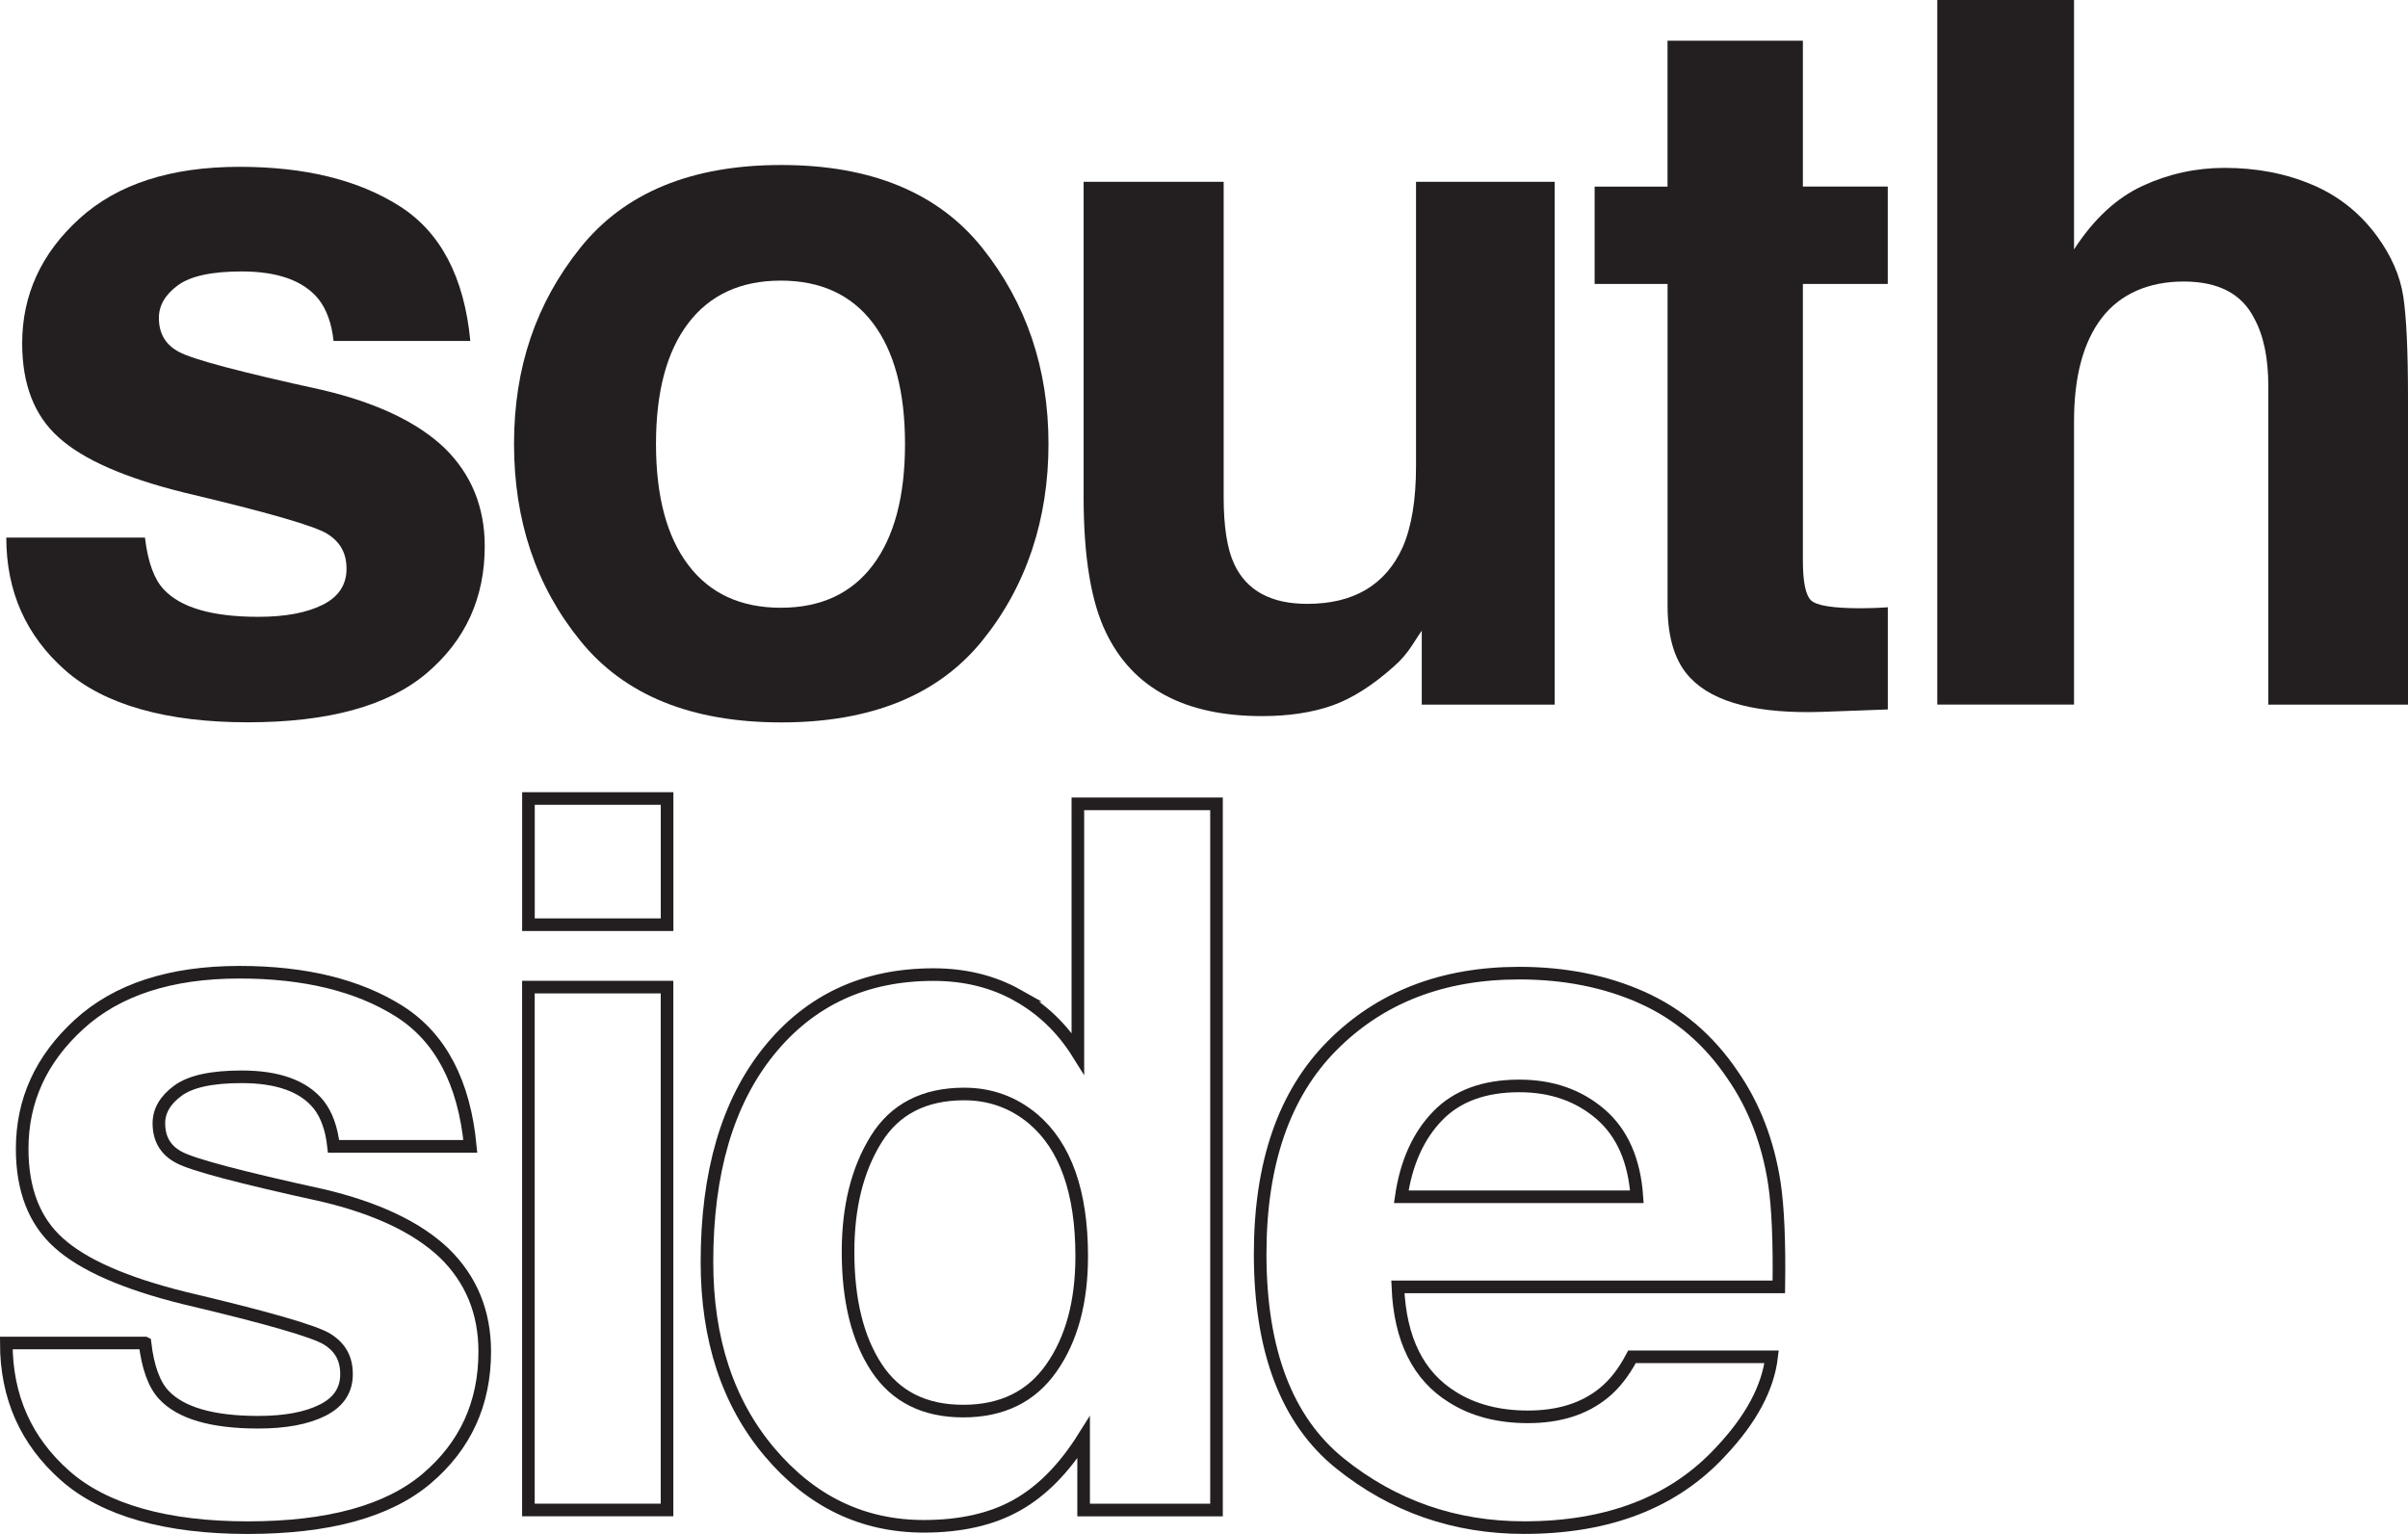
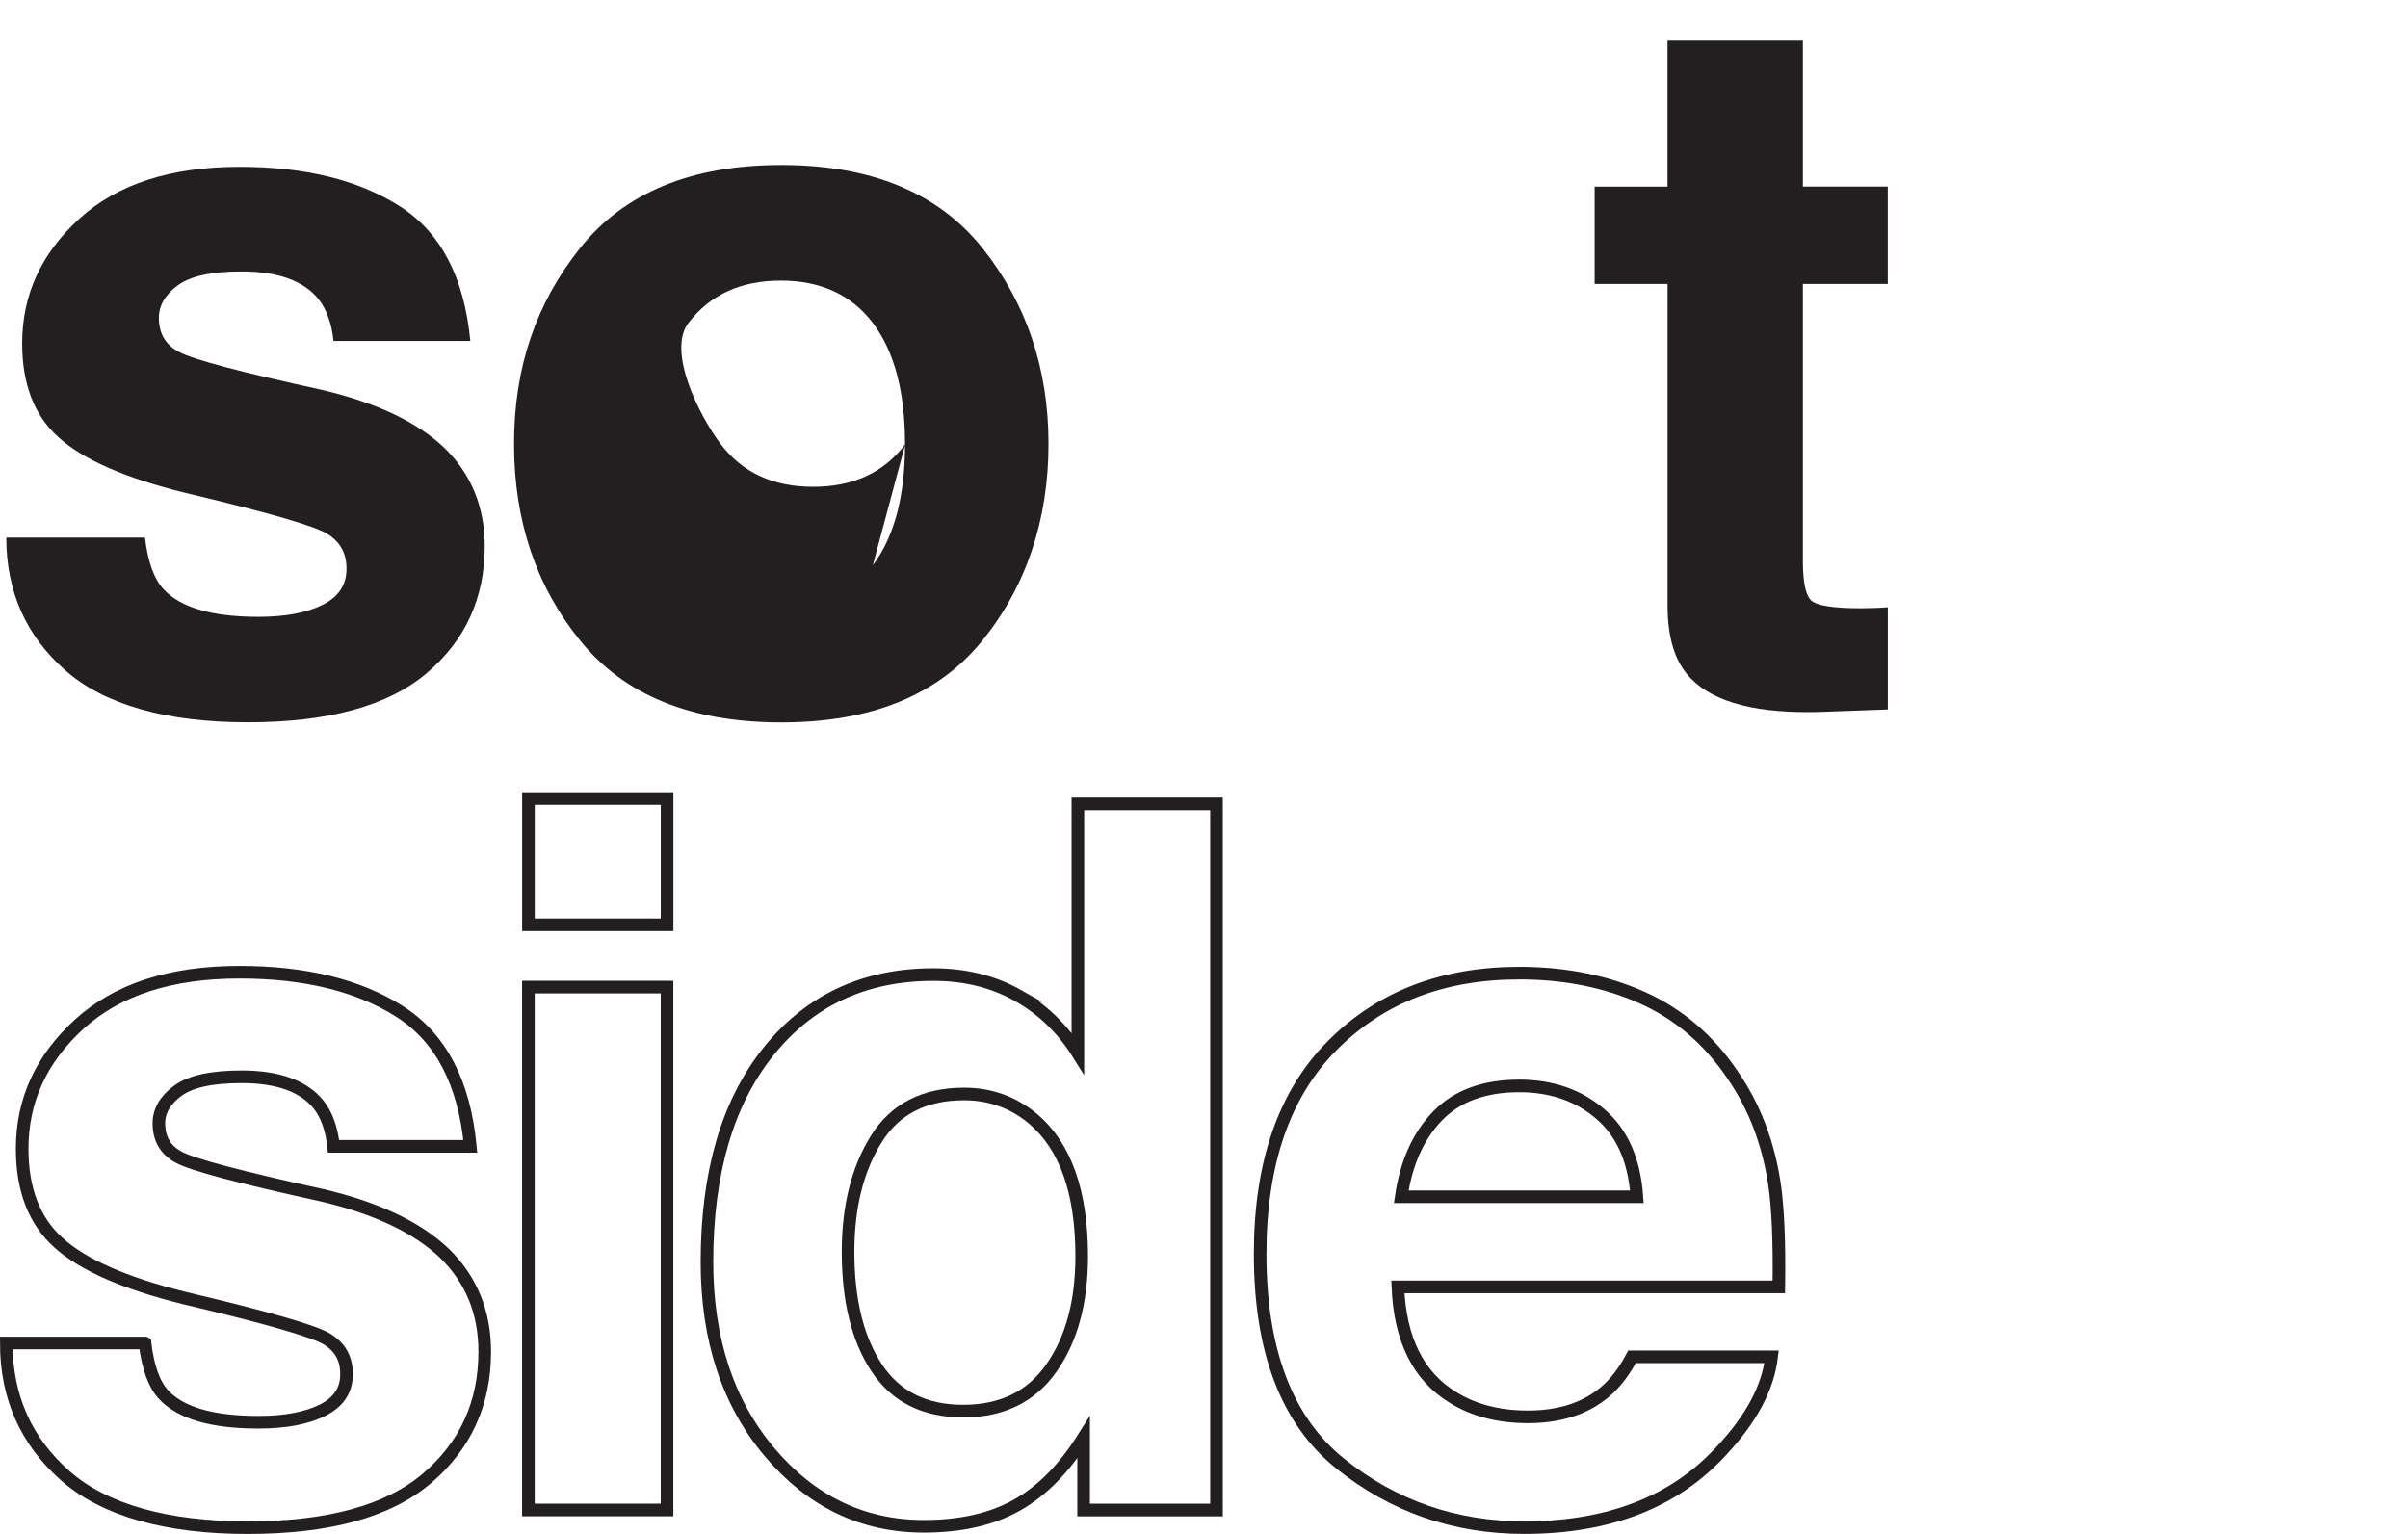
<svg xmlns="http://www.w3.org/2000/svg" id="Camada_2" data-name="Camada 2" viewBox="0 0 477.68 304.37">
  <defs>
    <style>
      .cls-1 {
        fill: none;
        stroke: #231f20;
        stroke-miterlimit: 10;
        stroke-width: 2.5px;
      }

      .cls-2 {
        fill: #231f20;
      }
    </style>
  </defs>
  <g id="Layer_1" data-name="Layer 1">
    <g>
      <path class="cls-2" d="M28.76,106.69c.57,4.82,1.82,8.25,3.73,10.27,3.38,3.62,9.63,5.43,18.75,5.43,5.35,0,9.6-.8,12.76-2.38,3.16-1.58,4.74-3.96,4.74-7.14s-1.28-5.35-3.82-6.95c-2.54-1.58-12.01-4.31-28.38-8.18-11.78-2.92-20.09-6.57-24.91-10.96-4.82-4.3-7.23-10.52-7.23-18.65,0-9.58,3.75-17.81,11.3-24.7,7.53-6.88,18.14-10.33,31.81-10.33,12.97,0,23.54,2.59,31.71,7.77,8.17,5.16,12.87,14.1,14.08,26.78h-27.13c-.38-3.48-1.37-6.24-2.96-8.27-2.99-3.69-8.09-5.52-15.27-5.52-5.92,0-10.14.91-12.65,2.75-2.51,1.84-3.77,3.99-3.77,6.47,0,3.11,1.34,5.37,4.01,6.76,2.67,1.46,12.11,3.97,28.33,7.52,10.8,2.53,18.91,6.38,24.3,11.51,5.33,5.2,8,11.71,8,19.52,0,10.27-3.84,18.67-11.5,25.17-7.66,6.51-19.5,9.76-35.53,9.76s-28.41-3.45-36.2-10.33c-7.79-6.88-11.68-15.66-11.68-26.32h27.51Z" />
-       <path class="cls-2" d="M194.86,127.12c-8.76,10.82-22.05,16.22-39.89,16.22s-31.12-5.4-39.87-16.22c-8.76-10.8-13.13-23.82-13.13-39.03s4.37-27.93,13.13-38.9c8.76-10.96,22.05-16.45,39.87-16.45s31.13,5.49,39.89,16.45c8.75,10.98,13.13,23.94,13.13,38.9s-4.38,28.23-13.13,39.03ZM173.15,112.14c4.25-5.64,6.38-13.65,6.38-24.05s-2.13-18.39-6.38-24c-4.25-5.6-10.34-8.41-18.27-8.41s-14.04,2.81-18.32,8.41c-4.29,5.61-6.43,13.61-6.43,24s2.14,18.41,6.43,24.05c4.28,5.64,10.39,8.45,18.32,8.45s14.02-2.81,18.27-8.45Z" />
-       <path class="cls-2" d="M242.74,36.07v62.53c0,5.9.7,10.35,2.09,13.32,2.46,5.27,7.29,7.9,14.48,7.9,9.22,0,15.54-3.74,18.94-11.23,1.77-4.05,2.65-9.43,2.65-16.08v-56.44h27.51v103.74h-26.37v-14.66c-.25.33-.88,1.28-1.89,2.86-1.02,1.59-2.22,2.98-3.6,4.19-4.24,3.8-8.34,6.4-12.3,7.8-3.95,1.38-8.59,2.09-13.89,2.09-15.32,0-25.64-5.52-30.95-16.56-2.97-6.09-4.45-15.07-4.45-26.93v-62.53h27.78Z" />
+       <path class="cls-2" d="M194.86,127.12c-8.76,10.82-22.05,16.22-39.89,16.22s-31.12-5.4-39.87-16.22c-8.76-10.8-13.13-23.82-13.13-39.03s4.37-27.93,13.13-38.9c8.76-10.96,22.05-16.45,39.87-16.45s31.13,5.49,39.89,16.45c8.75,10.98,13.13,23.94,13.13,38.9s-4.38,28.23-13.13,39.03ZM173.15,112.14c4.25-5.64,6.38-13.65,6.38-24.05s-2.13-18.39-6.38-24c-4.25-5.6-10.34-8.41-18.27-8.41s-14.04,2.81-18.32,8.41s2.14,18.41,6.43,24.05c4.28,5.64,10.39,8.45,18.32,8.45s14.02-2.81,18.27-8.45Z" />
      <path class="cls-2" d="M316.33,56.35v-19.32h14.46V8.08h26.85v28.94h16.84v19.32h-16.84v54.83c0,4.25.53,6.89,1.62,7.95,1.08,1.05,4.37,1.57,9.9,1.57.82,0,1.69-.02,2.61-.05.93-.03,1.82-.08,2.72-.15v20.28l-12.84.47c-12.82.45-21.58-1.77-26.27-6.66-3.05-3.12-4.58-7.9-4.58-14.38v-63.86h-14.46Z" />
-       <path class="cls-2" d="M458.66,36.64c5.23,2.22,9.5,5.62,12.85,10.19,2.84,3.87,4.59,7.86,5.23,11.96.62,4.1.94,10.78.94,20.05v60.97h-27.71v-63.17c0-5.59-.93-10.1-2.83-13.53-2.45-4.83-7.11-7.25-13.96-7.25s-12.53,2.4-16.23,7.2c-3.68,4.79-5.52,11.63-5.52,20.53v56.21h-27.13V0h27.13v49.49c3.91-6.04,8.45-10.23,13.6-12.61,5.14-2.37,10.57-3.57,16.26-3.57,6.37,0,12.18,1.12,17.38,3.34Z" />
    </g>
    <g>
      <path class="cls-1" d="M28.76,266.48c.57,4.82,1.82,8.25,3.73,10.29,3.38,3.62,9.63,5.43,18.75,5.43,5.35,0,9.6-.8,12.76-2.39,3.16-1.58,4.74-3.96,4.74-7.13s-1.28-5.36-3.82-6.95c-2.54-1.59-12.01-4.31-28.38-8.18-11.78-2.92-20.09-6.58-24.91-10.95-4.82-4.32-7.23-10.54-7.23-18.66,0-9.58,3.75-17.81,11.3-24.7,7.53-6.88,18.14-10.33,31.81-10.33,12.97,0,23.54,2.59,31.71,7.75,8.17,5.18,12.87,14.11,14.08,26.8h-27.13c-.38-3.49-1.37-6.25-2.96-8.28-2.99-3.69-8.09-5.52-15.27-5.52-5.92,0-10.14.91-12.65,2.76-2.51,1.84-3.77,4-3.77,6.47,0,3.11,1.34,5.36,4.01,6.76,2.67,1.45,12.11,3.96,28.33,7.51,10.8,2.53,18.91,6.38,24.3,11.51,5.33,5.21,8,11.71,8,19.52,0,10.28-3.84,18.67-11.5,25.18-7.66,6.5-19.5,9.75-35.53,9.75s-28.41-3.44-36.2-10.32c-7.79-6.88-11.68-15.65-11.68-26.32h27.51Z" />
      <path class="cls-1" d="M132.33,183.48h-27.5v-25.04h27.5v25.04ZM104.82,195.86h27.5v103.75h-27.5v-103.75Z" />
      <path class="cls-1" d="M201.92,197.52c4.89,2.76,8.85,6.59,11.9,11.47v-49.49h27.5v140.12h-26.36v-14.39c-3.87,6.16-8.28,10.64-13.24,13.42-4.94,2.79-11.1,4.2-18.45,4.2-12.13,0-22.32-4.9-30.61-14.71-8.28-9.8-12.42-22.39-12.42-37.74,0-17.71,4.07-31.63,12.22-41.78,8.16-10.16,19.06-15.24,32.7-15.24,6.28,0,11.86,1.38,16.76,4.14ZM208.58,271.42c4.01-5.71,6-13.1,6-22.17,0-12.69-3.21-21.77-9.61-27.22-3.94-3.3-8.51-4.96-13.71-4.96-7.93,0-13.76,3.01-17.47,9-3.72,6-5.56,13.44-5.56,22.33,0,9.57,1.88,17.24,5.66,22.98,3.78,5.74,9.5,8.61,17.18,8.61s13.52-2.85,17.51-8.57Z" />
      <path class="cls-1" d="M325.78,197.96c7.24,3.24,13.22,8.35,17.93,15.34,4.26,6.16,7.01,13.31,8.27,21.45.72,4.76,1.02,11.63.89,20.59h-75.57c.42,10.4,4.04,17.7,10.85,21.89,4.13,2.6,9.13,3.9,14.95,3.9,6.18,0,11.2-1.59,15.06-4.76,2.11-1.71,3.97-4.09,5.58-7.15h27.7c-.73,6.17-4.09,12.42-10.06,18.76-9.29,10.09-22.3,15.13-39.03,15.13-13.8,0-25.99-4.25-36.55-12.75-10.55-8.52-15.82-22.36-15.82-41.55,0-17.97,4.76-31.75,14.29-41.34,9.53-9.59,21.89-14.38,37.1-14.38,9.03,0,17.17,1.63,24.4,4.86ZM285.21,221.4c-3.84,3.95-6.25,9.29-7.24,16.06h46.74c-.5-7.21-2.9-12.67-7.23-16.4-4.33-3.72-9.69-5.59-16.09-5.59-6.96,0-12.36,1.98-16.19,5.94Z" />
    </g>
  </g>
</svg>